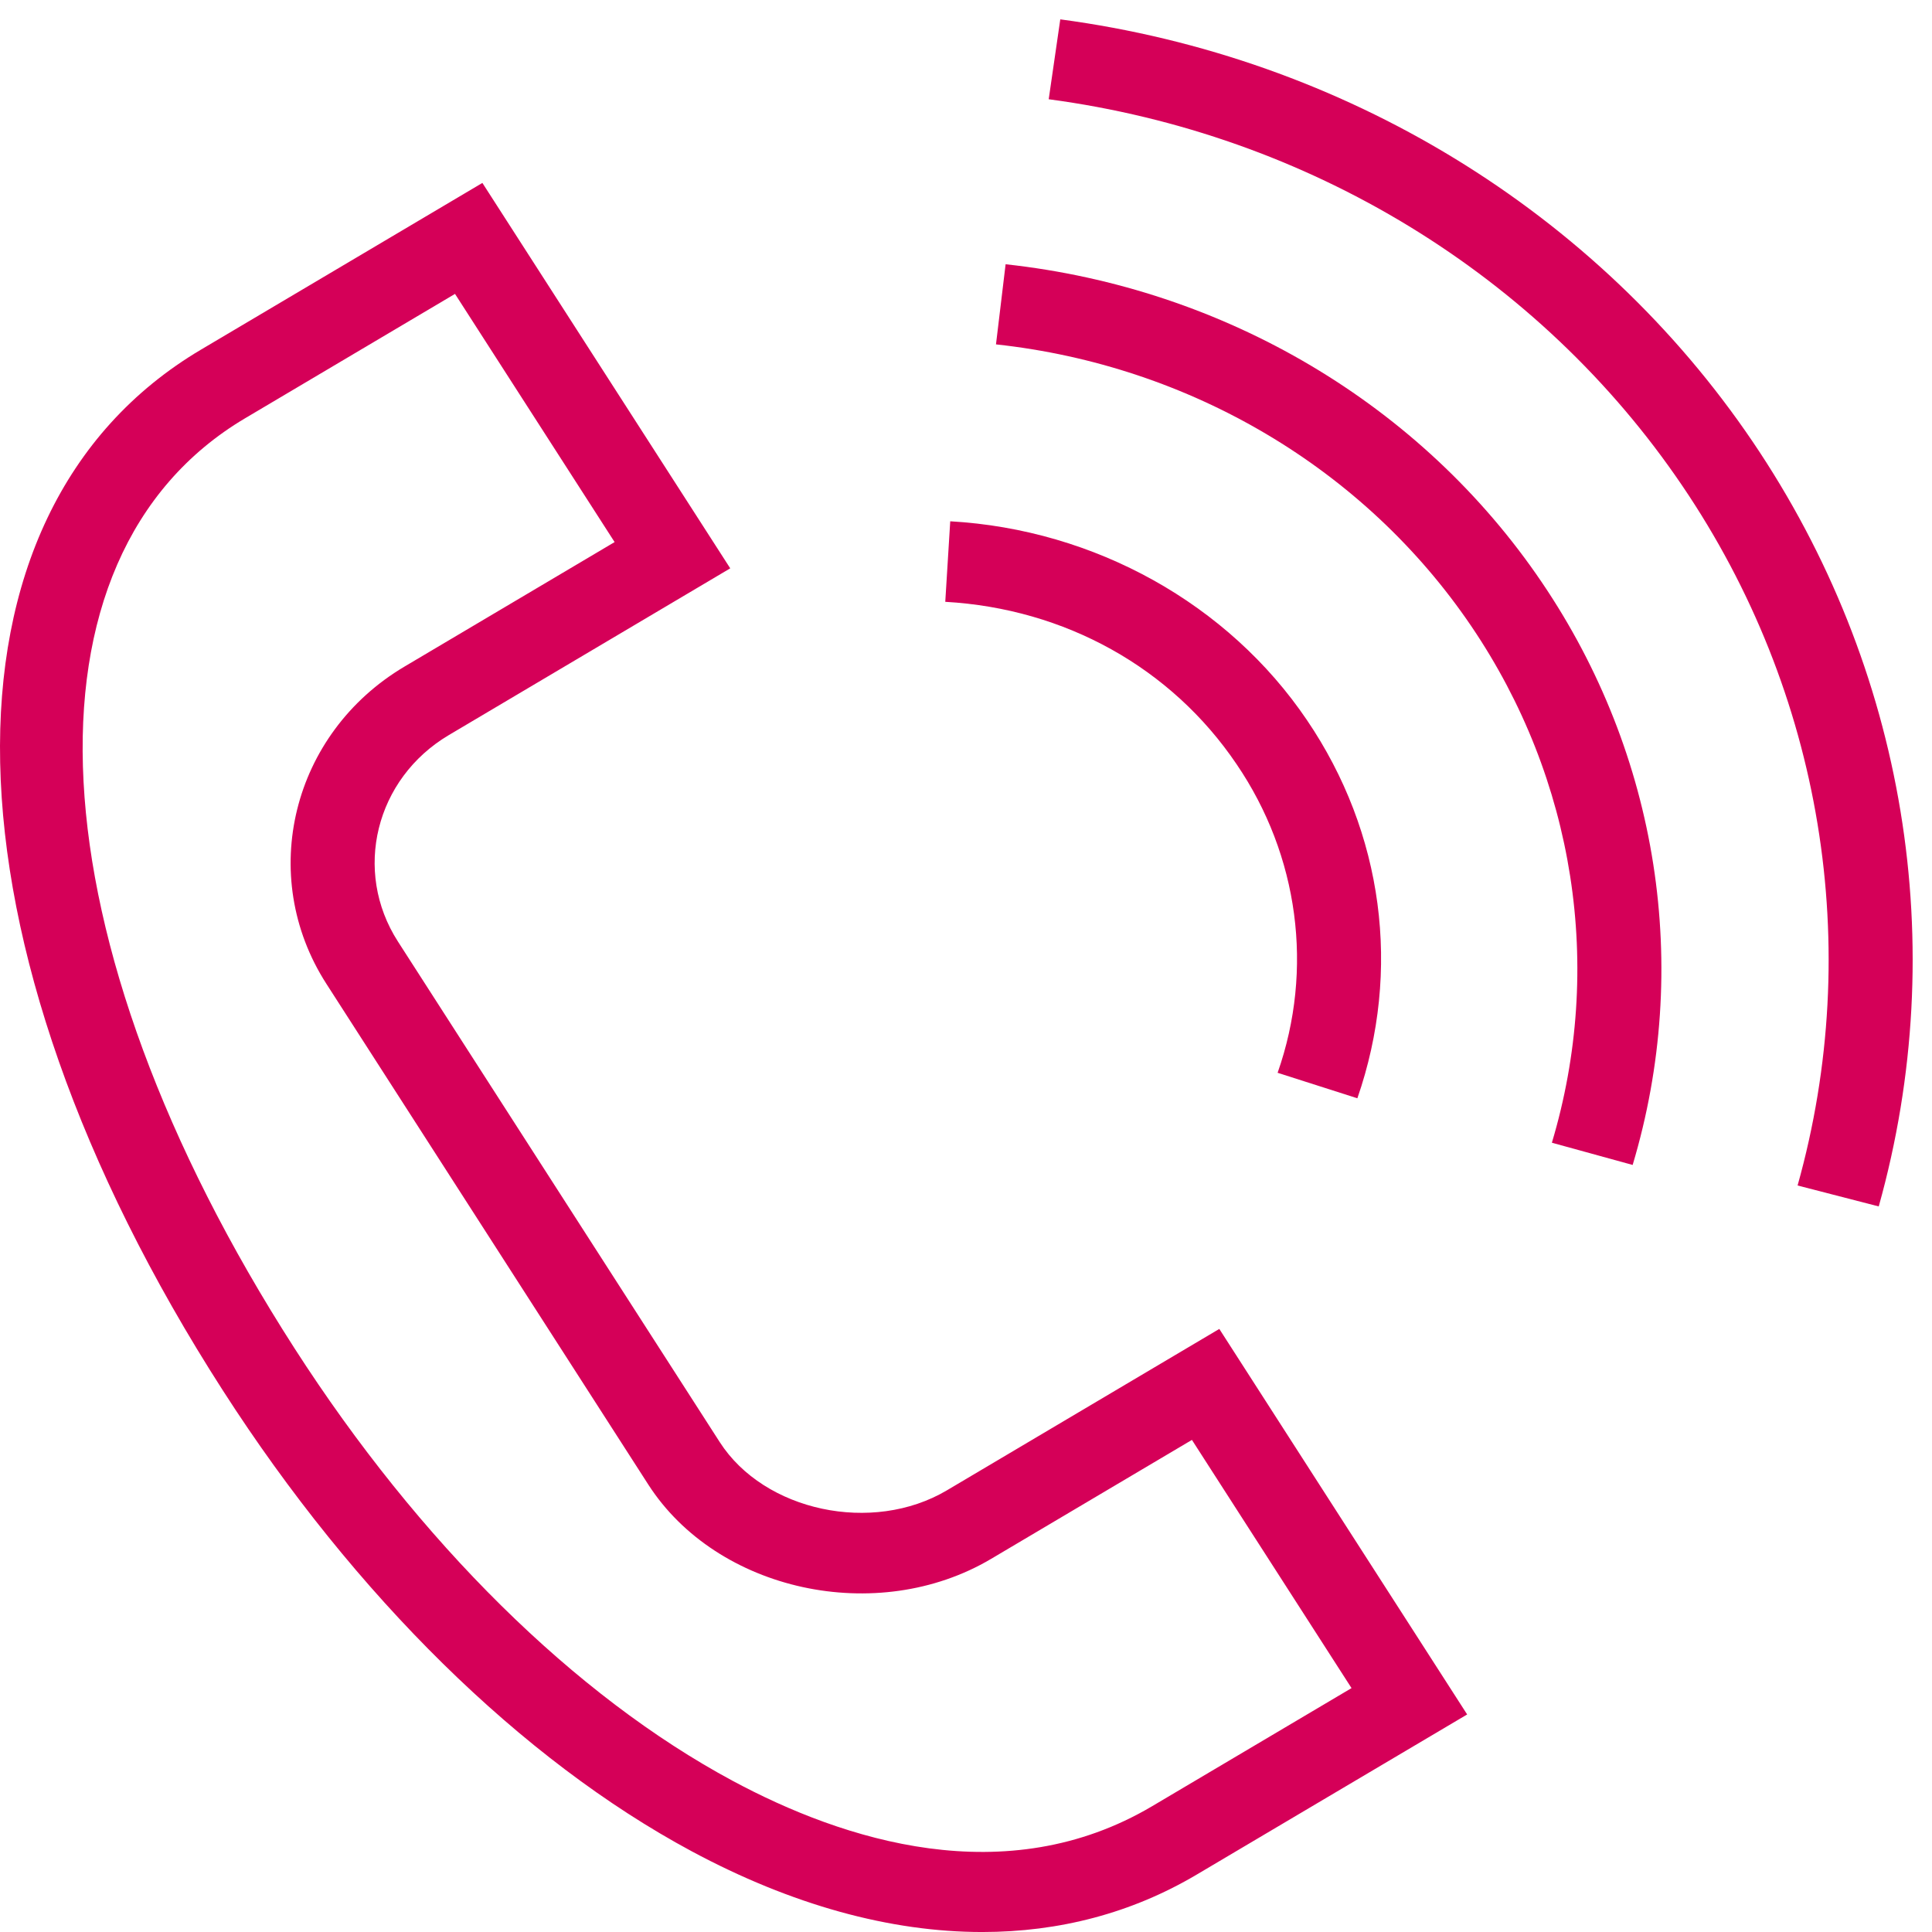
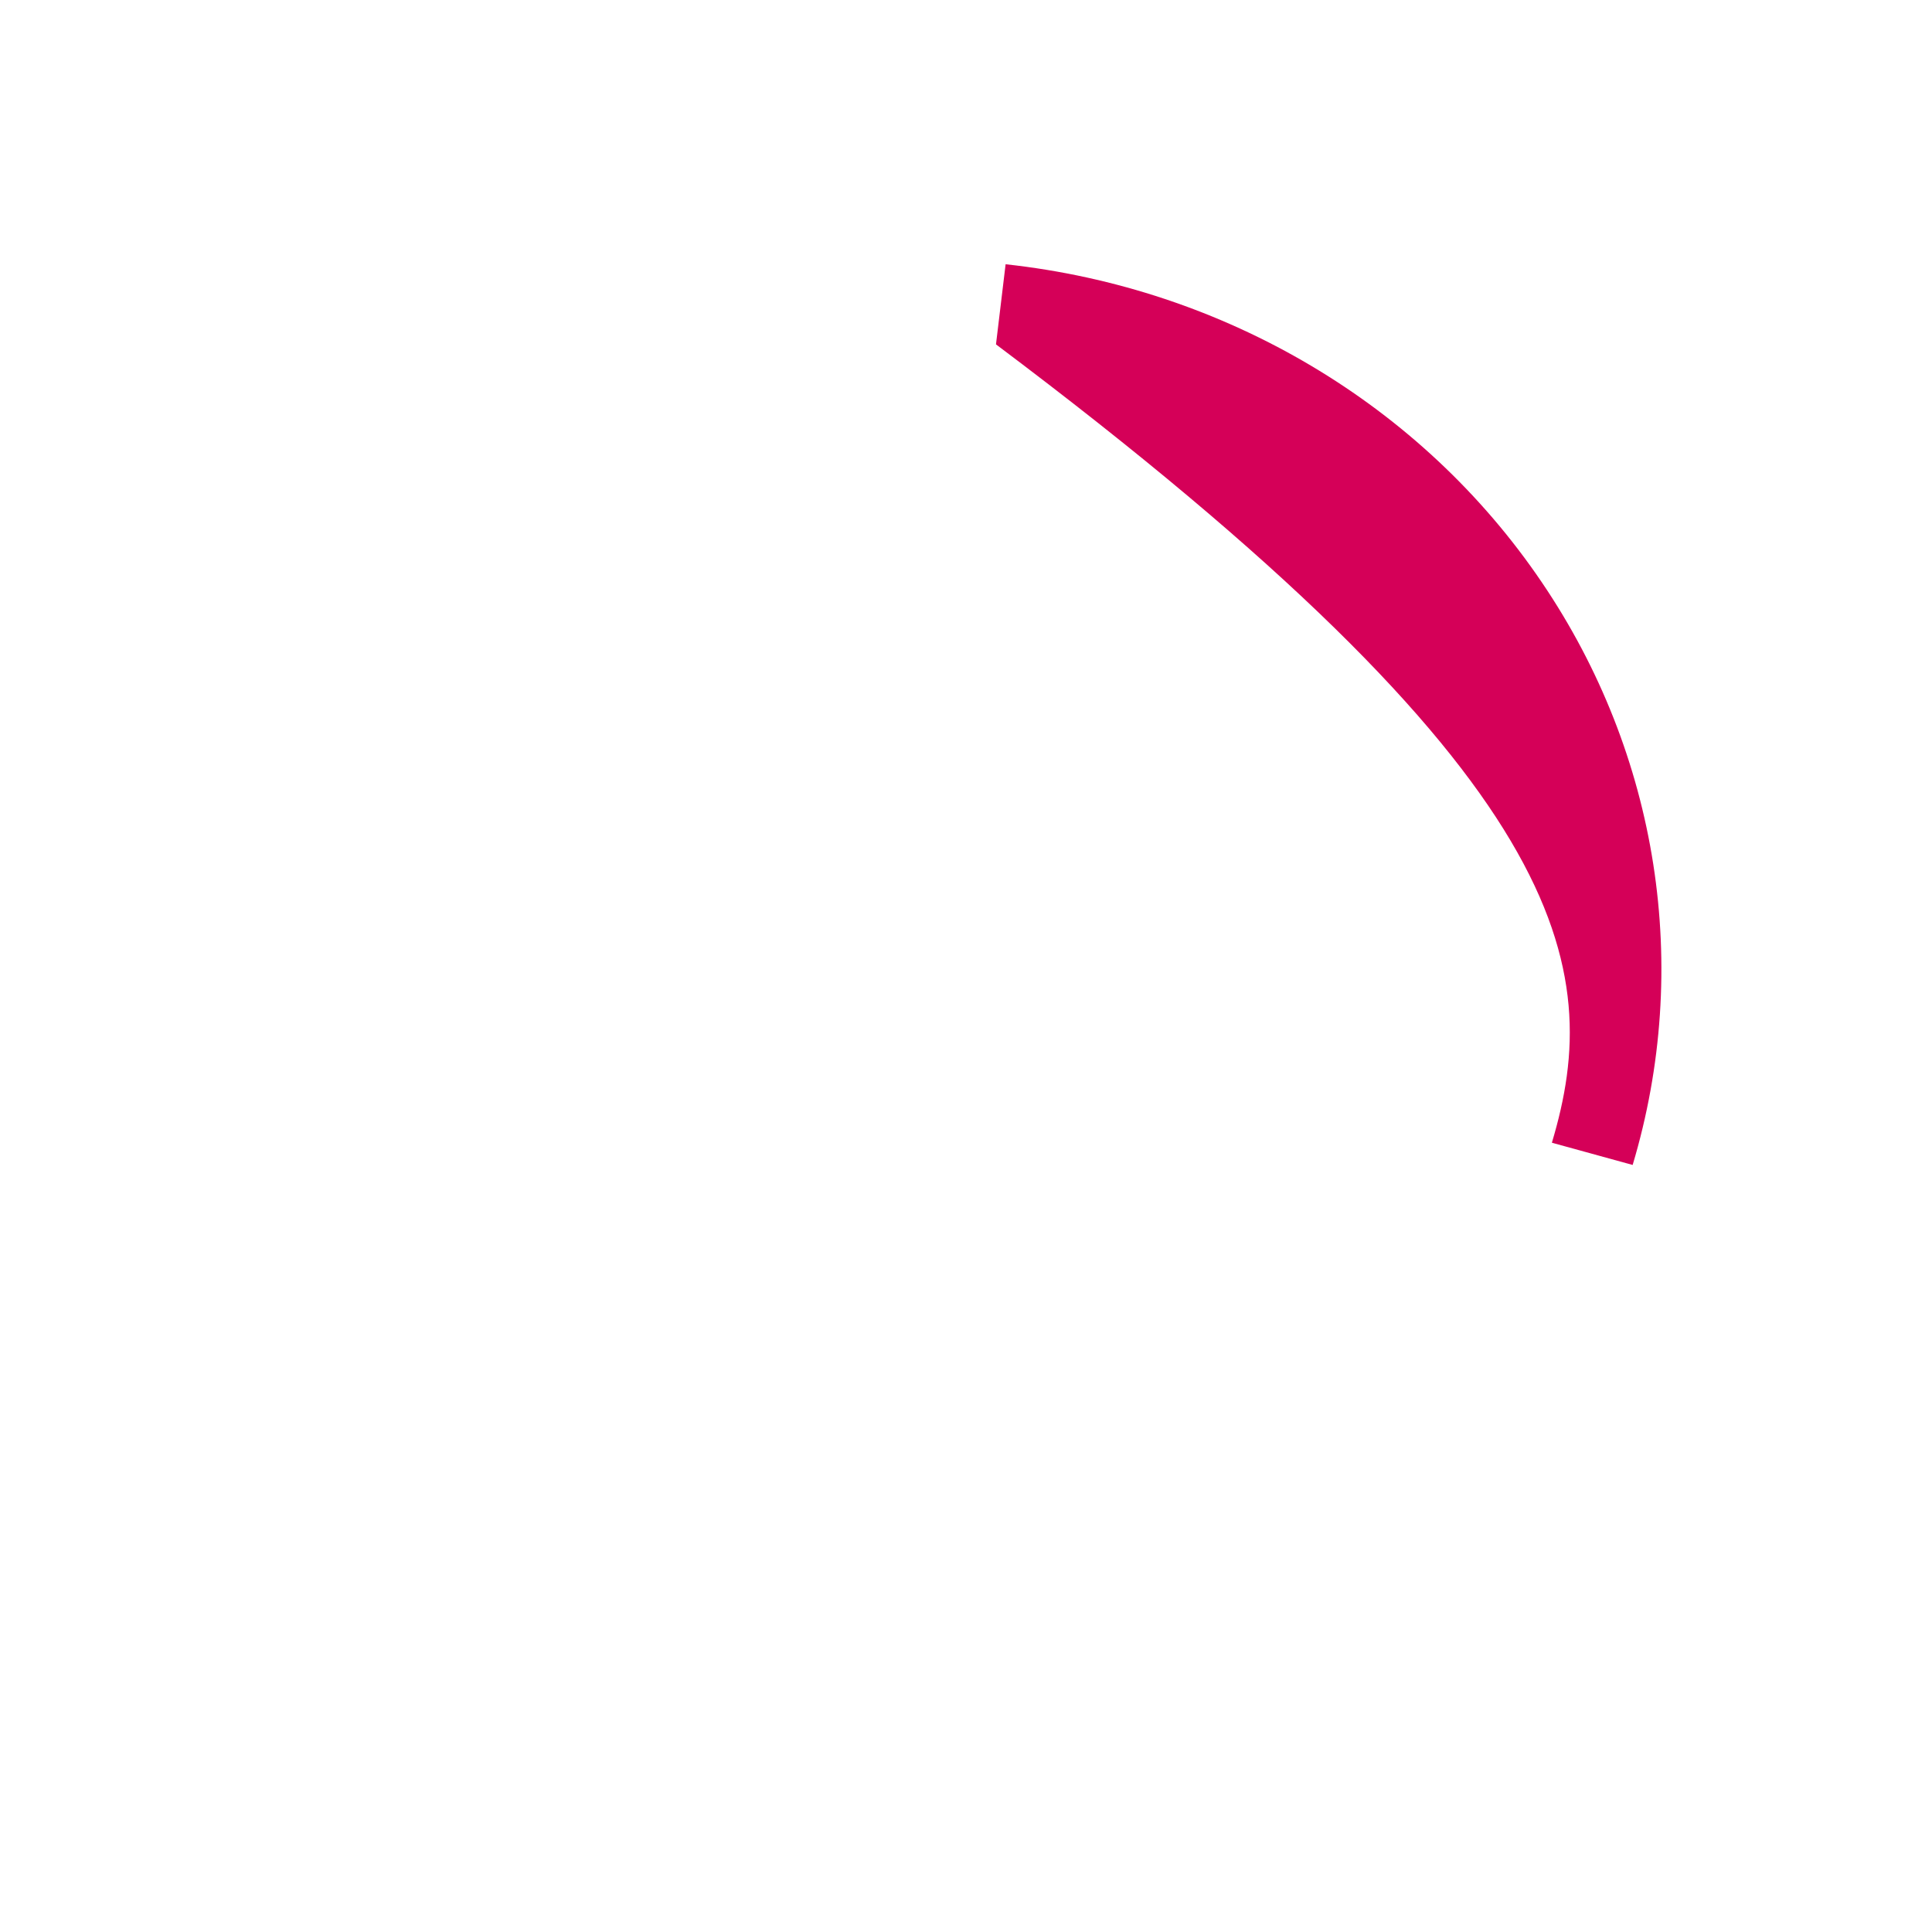
<svg xmlns="http://www.w3.org/2000/svg" viewBox="0 0 100.00 100.00" data-guides="{&quot;vertical&quot;:[],&quot;horizontal&quot;:[]}">
  <defs />
-   <path fill="#d50058" stroke="#d70057" fill-opacity="1" stroke-width="0" stroke-opacity="1" color="rgb(51, 51, 51)" fill-rule="evenodd" id="tSvg112abb0a77e" title="Path 4" d="M49.007 77.142C45.159 79.421 39.557 78.226 37.253 74.642C31.701 66.005 26.148 57.368 20.595 48.731C18.254 45.084 19.431 40.306 23.226 38.051C22.846 37.459 22.465 36.867 22.084 36.276C22.465 36.867 22.846 37.459 23.226 38.051C28.083 35.173 32.94 32.295 37.797 29.417C33.52 22.767 29.244 16.117 24.968 9.468C20.114 12.343 15.26 15.219 10.406 18.095C-3.879 26.556 -3.414 48.714 11.54 71.977C18.383 82.623 26.999 91.09 35.798 95.82C40.979 98.604 46.085 100.003 50.842 100.001C54.837 100.001 58.584 99.016 61.925 97.038C66.596 94.272 71.268 91.506 75.94 88.74C71.663 82.088 67.387 75.437 63.111 68.785C58.409 71.571 53.708 74.356 49.007 77.142ZM59.641 93.485C52.062 97.975 43.647 95.254 37.925 92.177C29.759 87.79 21.704 79.837 15.242 69.785C1.635 48.613 0.586 28.817 12.692 21.646C12.311 21.054 11.931 20.462 11.55 19.87C11.931 20.462 12.311 21.054 12.692 21.646C16.312 19.501 19.931 17.356 23.551 15.212C26.305 19.494 29.059 23.776 31.812 28.058C28.189 30.205 24.565 32.352 20.942 34.499C15.107 37.954 13.292 45.322 16.894 50.923C22.446 59.559 27.998 68.195 33.55 76.832C37.111 82.374 45.401 84.176 51.289 80.693C54.757 78.638 58.226 76.584 61.694 74.529C64.448 78.811 67.201 83.094 69.955 87.376C66.517 89.413 63.079 91.449 59.641 93.485ZM64.002 39.55C67.225 44.282 68.009 50.171 66.129 55.528C67.505 55.968 68.881 56.408 70.257 56.847C72.552 50.232 71.601 43.097 67.648 37.273C63.576 31.254 56.673 27.408 49.184 26.982C49.098 28.371 49.013 29.76 48.927 31.15C55.134 31.502 60.629 34.563 64.002 39.55Z" style="" />
-   <path fill="#d50058" stroke="#d70057" fill-opacity="1" stroke-width="0" stroke-opacity="1" color="rgb(51, 51, 51)" fill-rule="evenodd" id="tSvge710e7d20a" title="Path 5" d="M52.05 13.678C51.884 15.06 51.718 16.442 51.552 17.825C61.615 18.916 70.642 24.27 76.16 32.42C81.52 40.328 83.04 50.08 80.325 59.147C81.719 59.531 83.113 59.914 84.506 60.298C87.569 50.068 85.854 39.065 79.806 30.143C73.583 20.949 63.401 14.909 52.05 13.678Z" style="" />
-   <path fill="#d50058" stroke="#d70057" fill-opacity="1" stroke-width="0" stroke-opacity="1" color="rgb(51, 51, 51)" fill-rule="evenodd" id="tSvg5620bd2f46" title="Path 6" d="M90.722 22.867C82.643 10.936 69.565 2.958 54.88 1.002C54.68 2.38 54.481 3.759 54.281 5.137C67.718 6.928 79.683 14.227 87.076 25.144C94.325 35.832 96.499 49.031 93.043 61.361C94.443 61.723 95.843 62.084 97.243 62.445C101.018 48.962 98.647 34.575 90.722 22.867Z" style="" />
+   <path fill="#d50058" stroke="#d70057" fill-opacity="1" stroke-width="0" stroke-opacity="1" color="rgb(51, 51, 51)" fill-rule="evenodd" id="tSvge710e7d20a" title="Path 5" d="M52.05 13.678C51.884 15.06 51.718 16.442 51.552 17.825C81.52 40.328 83.04 50.08 80.325 59.147C81.719 59.531 83.113 59.914 84.506 60.298C87.569 50.068 85.854 39.065 79.806 30.143C73.583 20.949 63.401 14.909 52.05 13.678Z" style="" />
</svg>